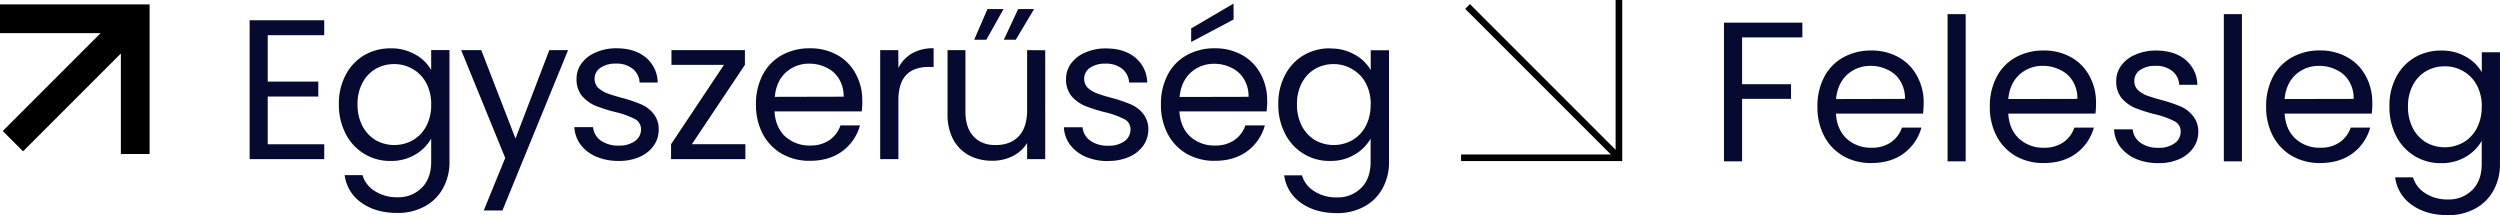
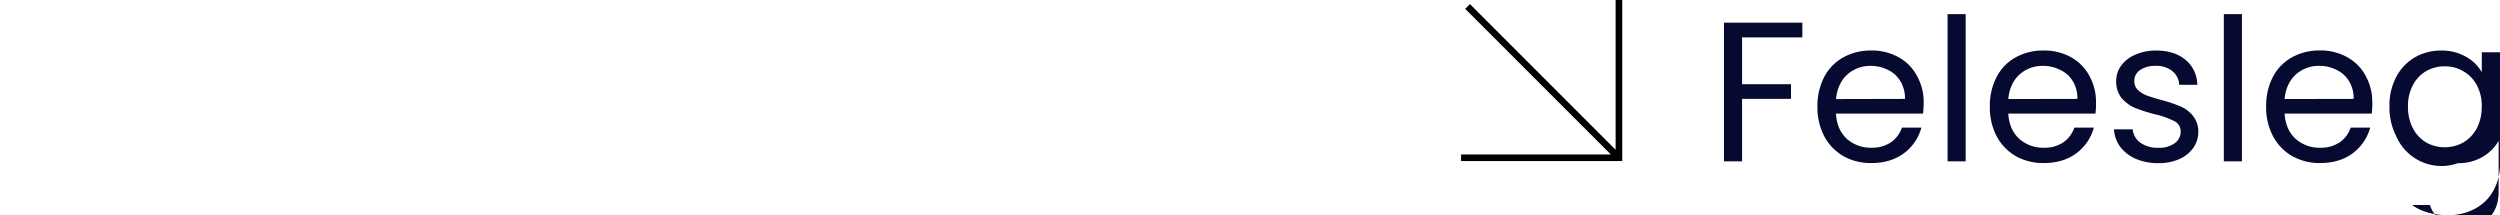
<svg xmlns="http://www.w3.org/2000/svg" id="b05000a5-459d-4f69-8162-9e97fe1c1c1a" data-name="Layer 1" viewBox="0 0 1131.01 97.3">
  <title>egyszeruseg-felesleg</title>
-   <path d="M121.12,15.93v21H144v6.75H121.12v21.6h25.56V72H112.93V9.18h33.75v6.75Zm55.59,5.94a21.7,21.7,0,0,1,11.16,2.79,18.44,18.44,0,0,1,7.2,7v-9h8.28v50.4a24.37,24.37,0,0,1-2.88,12,20.38,20.38,0,0,1-8.28,8.28,25,25,0,0,1-12.42,3q-9.72,0-16.2-4.59a17.94,17.94,0,0,1-7.65-12.51H164a12.7,12.7,0,0,0,5.58,7.2,18.05,18.05,0,0,0,10.17,2.79,14.85,14.85,0,0,0,11-4.23q4.32-4.23,4.32-11.88V62.73a19.71,19.71,0,0,1-7.2,7.2,21.17,21.17,0,0,1-11.16,2.88,22.31,22.31,0,0,1-20.34-12.33,28.31,28.31,0,0,1-3.06-13.32,27.44,27.44,0,0,1,3.06-13.23A22.23,22.23,0,0,1,164.74,25,23.32,23.32,0,0,1,176.71,21.87Zm18.36,25.38a20.05,20.05,0,0,0-2.25-9.72,15.49,15.49,0,0,0-6.12-6.3A16.06,16.06,0,0,0,178.33,29,16.57,16.57,0,0,0,170,31.14a15.67,15.67,0,0,0-6,6.3,20.05,20.05,0,0,0-2.25,9.72,20.78,20.78,0,0,0,2.25,9.9,16.31,16.31,0,0,0,6,6.39,17.3,17.3,0,0,0,16.74,0,16.11,16.11,0,0,0,6.12-6.39A20.58,20.58,0,0,0,195.07,47.25ZM257,22.68l-29.7,72.54h-8.46l9.72-23.76L208.64,22.68h9.09l15.48,40,15.3-40Zm23,50.13a26,26,0,0,1-10.17-1.89,17.67,17.67,0,0,1-7.11-5.4,14.6,14.6,0,0,1-2.88-8h8.46a8.35,8.35,0,0,0,3.42,6,13.39,13.39,0,0,0,8.19,2.34,11.85,11.85,0,0,0,7.38-2.07,6.33,6.33,0,0,0,2.7-5.22,5.05,5.05,0,0,0-2.88-4.77,38.55,38.55,0,0,0-8.91-3.15,73.33,73.33,0,0,1-9-2.88,17.09,17.09,0,0,1-5.94-4.41,11.83,11.83,0,0,1-2.43-7.74,11.66,11.66,0,0,1,2.25-6.93,14.94,14.94,0,0,1,6.39-4.95,22.52,22.52,0,0,1,9.45-1.89q8.19,0,13.23,4.14a14.92,14.92,0,0,1,5.4,11.34h-8.19a8.4,8.4,0,0,0-3.15-6.21,11.39,11.39,0,0,0-7.56-2.34,11.73,11.73,0,0,0-7,1.89A5.84,5.84,0,0,0,269,35.64a5.67,5.67,0,0,0,1.53,4,13.17,13.17,0,0,0,4,2.52q2.43.9,6.66,2.07a65.61,65.61,0,0,1,8.64,2.88,14.33,14.33,0,0,1,5.67,4.14A11.05,11.05,0,0,1,298,58.59a12.48,12.48,0,0,1-2.25,7.29A15.27,15.27,0,0,1,289.33,71,22.85,22.85,0,0,1,280,72.81Zm33-7.56h24.21V72H303.59V65.25l23.94-35.91H303.77V22.68H337v6.66Zm77.13-19.8a48.2,48.2,0,0,1-.27,4.95H350.39q.45,7.29,4.95,11.43a16.15,16.15,0,0,0,11.07,4,15.14,15.14,0,0,0,8.82-2.43,13.26,13.26,0,0,0,5-6.66h8.82a21.42,21.42,0,0,1-7.92,11.61q-5.94,4.41-14.76,4.41a25.18,25.18,0,0,1-12.6-3.15,22.46,22.46,0,0,1-8.64-8.91A28,28,0,0,1,342,47.25a28.17,28.17,0,0,1,3.06-13.41A21.27,21.27,0,0,1,353.63,25a25.54,25.54,0,0,1,12.78-3.15,24.75,24.75,0,0,1,12.42,3.06,20.81,20.81,0,0,1,8.28,8.46A24.28,24.28,0,0,1,390.08,45.45Zm-8.46-1.71a14.87,14.87,0,0,0-2.07-8,13,13,0,0,0-5.67-5.13,16.91,16.91,0,0,0-7.83-1.8,15.34,15.34,0,0,0-10.62,4q-4.32,4-4.95,11Zm24.77-13a15.73,15.73,0,0,1,6.12-6.57,19.28,19.28,0,0,1,9.81-2.34v8.46h-2.17q-13.75,0-13.76,14.94V72H398.2V22.68h8.19Zm66.42-8V72h-8.19V64.71a16.19,16.19,0,0,1-6.57,5.94,20.24,20.24,0,0,1-9.18,2.07,22.46,22.46,0,0,1-10.35-2.34,17.91,17.91,0,0,1-7.29-7.2,23.89,23.89,0,0,1-2.61-11.61V22.68h8.1V50.49q0,7.29,3.69,11.25t10.08,3.87q6.57,0,10.35-4t3.78-11.79V22.68Zm-26.64-4.77h-5.49l6-13.86H454Zm13.32,0h-5.4l6.48-13.86h7.2Zm41.91,54.9a26,26,0,0,1-10.17-1.89,17.67,17.67,0,0,1-7.11-5.4,14.6,14.6,0,0,1-2.88-8h8.46a8.35,8.35,0,0,0,3.42,6,13.39,13.39,0,0,0,8.19,2.34,11.85,11.85,0,0,0,7.38-2.07,6.33,6.33,0,0,0,2.7-5.22,5.05,5.05,0,0,0-2.88-4.77,38.55,38.55,0,0,0-8.91-3.15,73.33,73.33,0,0,1-9-2.88,17.09,17.09,0,0,1-5.94-4.41,11.83,11.83,0,0,1-2.43-7.74,11.66,11.66,0,0,1,2.25-6.93,14.94,14.94,0,0,1,6.39-4.95,22.52,22.52,0,0,1,9.45-1.89q8.19,0,13.23,4.14A14.92,14.92,0,0,1,519,37.35h-8.19a8.4,8.4,0,0,0-3.15-6.21,11.39,11.39,0,0,0-7.56-2.34,11.73,11.73,0,0,0-7,1.89,5.84,5.84,0,0,0-2.61,4.95,5.67,5.67,0,0,0,1.53,4,13.17,13.17,0,0,0,4,2.52q2.43.9,6.66,2.07a65.61,65.61,0,0,1,8.64,2.88,14.33,14.33,0,0,1,5.67,4.14,11.05,11.05,0,0,1,2.52,7.29,12.48,12.48,0,0,1-2.25,7.29A15.27,15.27,0,0,1,510.76,71,22.85,22.85,0,0,1,501.4,72.81Zm71.86-27.36A48.2,48.2,0,0,1,573,50.4H533.57q.45,7.29,4.95,11.43a16.15,16.15,0,0,0,11.07,4,15.14,15.14,0,0,0,8.82-2.43,13.26,13.26,0,0,0,5-6.66h8.82a21.42,21.42,0,0,1-7.92,11.61q-5.94,4.41-14.76,4.41A25.18,25.18,0,0,1,537,69.66a22.46,22.46,0,0,1-8.64-8.91,28,28,0,0,1-3.15-13.5,28.17,28.17,0,0,1,3.06-13.41A21.27,21.27,0,0,1,536.81,25a25.54,25.54,0,0,1,12.78-3.15A24.75,24.75,0,0,1,562,24.93a20.81,20.81,0,0,1,8.28,8.46A24.28,24.28,0,0,1,573.26,45.45Zm-8.46-1.71a14.87,14.87,0,0,0-2.07-8,13,13,0,0,0-5.67-5.13,16.91,16.91,0,0,0-7.83-1.8,15.34,15.34,0,0,0-10.62,4q-4.32,4-5,11Zm-6.75-35L538.88,19V12.87L558.05,1.62Zm43.66,13.14a21.7,21.7,0,0,1,11.16,2.79,18.44,18.44,0,0,1,7.2,7v-9h8.28v50.4a24.37,24.37,0,0,1-2.88,12,20.38,20.38,0,0,1-8.28,8.28,25,25,0,0,1-12.42,3q-9.72,0-16.2-4.59a17.94,17.94,0,0,1-7.65-12.51H589a12.7,12.7,0,0,0,5.58,7.2,18.05,18.05,0,0,0,10.17,2.79,14.85,14.85,0,0,0,11-4.23q4.32-4.23,4.32-11.88V62.73a19.71,19.71,0,0,1-7.2,7.2,21.17,21.17,0,0,1-11.16,2.88,22.31,22.31,0,0,1-20.34-12.33,28.31,28.31,0,0,1-3.06-13.32,27.44,27.44,0,0,1,3.06-13.23A22.23,22.23,0,0,1,589.74,25,23.32,23.32,0,0,1,601.71,21.87Zm18.36,25.38a20.05,20.05,0,0,0-2.25-9.72,15.49,15.49,0,0,0-6.12-6.3A16.06,16.06,0,0,0,603.33,29,16.57,16.57,0,0,0,595,31.14a15.67,15.67,0,0,0-6,6.3,20.05,20.05,0,0,0-2.25,9.72,20.78,20.78,0,0,0,2.25,9.9,16.31,16.31,0,0,0,6,6.39,17.3,17.3,0,0,0,16.74,0,16.11,16.11,0,0,0,6.12-6.39A20.58,20.58,0,0,0,620.07,47.25Z" style="fill:#060a31" />
-   <path d="M815.39,10.27v6.66H788.12V38.08h22.14v6.66H788.12V73h-8.19V10.27Zm54.89,36.18A48.2,48.2,0,0,1,870,51.4H830.59q.45,7.29,4.95,11.43a16.15,16.15,0,0,0,11.07,4,15.14,15.14,0,0,0,8.82-2.43,13.26,13.26,0,0,0,5-6.66h8.82a21.42,21.42,0,0,1-7.92,11.61q-5.94,4.41-14.76,4.41A25.18,25.18,0,0,1,834,70.66a22.46,22.46,0,0,1-8.64-8.91,28,28,0,0,1-3.15-13.5,28.17,28.17,0,0,1,3.06-13.41A21.27,21.27,0,0,1,833.83,26a25.54,25.54,0,0,1,12.78-3.15A24.75,24.75,0,0,1,859,25.93a20.81,20.81,0,0,1,8.28,8.46A24.28,24.28,0,0,1,870.28,46.45Zm-8.46-1.71a14.87,14.87,0,0,0-2.07-8,13,13,0,0,0-5.67-5.13,16.91,16.91,0,0,0-7.83-1.8,15.34,15.34,0,0,0-10.62,4q-4.32,4-5,11ZM889.28,6.4V73h-8.19V6.4Zm59,40.05A48.2,48.2,0,0,1,948,51.4H908.55q.45,7.29,5,11.43a16.15,16.15,0,0,0,11.07,4,15.14,15.14,0,0,0,8.82-2.43,13.26,13.26,0,0,0,5-6.66h8.82a21.42,21.42,0,0,1-7.92,11.61q-5.94,4.41-14.76,4.41A25.18,25.18,0,0,1,912,70.66a22.46,22.46,0,0,1-8.64-8.91,28,28,0,0,1-3.15-13.5,28.17,28.17,0,0,1,3.06-13.41A21.27,21.27,0,0,1,911.79,26a25.54,25.54,0,0,1,12.78-3.15A24.75,24.75,0,0,1,937,25.93a20.81,20.81,0,0,1,8.28,8.46A24.28,24.28,0,0,1,948.24,46.45Zm-8.46-1.71a14.87,14.87,0,0,0-2.07-8A13,13,0,0,0,932,31.6a16.91,16.91,0,0,0-7.83-1.8,15.34,15.34,0,0,0-10.62,4q-4.32,4-5,11Zm36.73,29.07a26,26,0,0,1-10.17-1.89,17.67,17.67,0,0,1-7.11-5.4,14.6,14.6,0,0,1-2.88-8h8.46a8.35,8.35,0,0,0,3.42,6,13.39,13.39,0,0,0,8.19,2.34,11.85,11.85,0,0,0,7.38-2.07,6.33,6.33,0,0,0,2.7-5.22,5.05,5.05,0,0,0-2.88-4.77,38.55,38.55,0,0,0-8.91-3.15,73.33,73.33,0,0,1-9-2.88,17.09,17.09,0,0,1-5.94-4.41,11.83,11.83,0,0,1-2.43-7.74,11.66,11.66,0,0,1,2.25-6.93A14.94,14.94,0,0,1,966,24.76a22.52,22.52,0,0,1,9.45-1.89q8.19,0,13.23,4.14a14.92,14.92,0,0,1,5.4,11.34h-8.19a8.4,8.4,0,0,0-3.15-6.21,11.39,11.39,0,0,0-7.56-2.34,11.73,11.73,0,0,0-7,1.89,5.84,5.84,0,0,0-2.61,4.95,5.67,5.67,0,0,0,1.53,4,13.17,13.17,0,0,0,4,2.52q2.43.9,6.66,2.07a65.61,65.61,0,0,1,8.64,2.88A14.33,14.33,0,0,1,992,52.3a11.05,11.05,0,0,1,2.52,7.29,12.48,12.48,0,0,1-2.25,7.29A15.27,15.27,0,0,1,985.87,72,22.85,22.85,0,0,1,976.51,73.81ZM1014.26,6.4V73h-8.19V6.4Zm59,40.05a48.2,48.2,0,0,1-.27,4.95h-39.42q.45,7.29,5,11.43a16.15,16.15,0,0,0,11.07,4,15.14,15.14,0,0,0,8.82-2.43,13.26,13.26,0,0,0,5-6.66h8.82a21.42,21.42,0,0,1-7.92,11.61q-5.94,4.41-14.76,4.41a25.18,25.18,0,0,1-12.6-3.15,22.46,22.46,0,0,1-8.64-8.91,28,28,0,0,1-3.15-13.5,28.17,28.17,0,0,1,3.06-13.41,21.27,21.27,0,0,1,8.55-8.82,25.54,25.54,0,0,1,12.78-3.15A24.75,24.75,0,0,1,1062,25.93a20.81,20.81,0,0,1,8.28,8.46A24.28,24.28,0,0,1,1073.22,46.45Zm-8.46-1.71a14.87,14.87,0,0,0-2.07-8A13,13,0,0,0,1057,31.6a16.91,16.91,0,0,0-7.83-1.8,15.34,15.34,0,0,0-10.62,4q-4.32,4-5,11Zm39.61-21.87a21.7,21.7,0,0,1,11.16,2.79,18.44,18.44,0,0,1,7.2,7v-9H1131v50.4a24.37,24.37,0,0,1-2.88,12,20.38,20.38,0,0,1-8.28,8.28,25,25,0,0,1-12.42,3q-9.72,0-16.2-4.59a17.94,17.94,0,0,1-7.65-12.51h8.1a12.7,12.7,0,0,0,5.58,7.2,18.05,18.05,0,0,0,10.17,2.79,14.85,14.85,0,0,0,11-4.23q4.32-4.23,4.32-11.88V63.73a19.71,19.71,0,0,1-7.2,7.2,21.17,21.17,0,0,1-11.16,2.88A22.31,22.31,0,0,1,1084,61.48,28.31,28.31,0,0,1,1081,48.16,27.44,27.44,0,0,1,1084,34.93,22.23,22.23,0,0,1,1092.4,26,23.32,23.32,0,0,1,1104.37,22.87Zm18.36,25.38a20.05,20.05,0,0,0-2.25-9.72,15.49,15.49,0,0,0-6.12-6.3A16.06,16.06,0,0,0,1106,30a16.57,16.57,0,0,0-8.37,2.16,15.67,15.67,0,0,0-6,6.3,20.05,20.05,0,0,0-2.25,9.72,20.78,20.78,0,0,0,2.25,9.9,16.31,16.31,0,0,0,6,6.39,17.3,17.3,0,0,0,16.74,0,16.11,16.11,0,0,0,6.12-6.39A20.58,20.58,0,0,0,1122.73,48.25Z" style="fill:#060a31" />
+   <path d="M815.39,10.27v6.66H788.12V38.08h22.14v6.66H788.12V73h-8.19V10.27Zm54.89,36.18A48.2,48.2,0,0,1,870,51.4H830.59q.45,7.29,4.95,11.43a16.15,16.15,0,0,0,11.07,4,15.14,15.14,0,0,0,8.82-2.43,13.26,13.26,0,0,0,5-6.66h8.82a21.42,21.42,0,0,1-7.92,11.61q-5.94,4.41-14.76,4.41A25.18,25.18,0,0,1,834,70.66a22.46,22.46,0,0,1-8.64-8.91,28,28,0,0,1-3.15-13.5,28.17,28.17,0,0,1,3.06-13.41A21.27,21.27,0,0,1,833.83,26a25.54,25.54,0,0,1,12.78-3.15A24.75,24.75,0,0,1,859,25.93a20.81,20.81,0,0,1,8.28,8.46A24.28,24.28,0,0,1,870.28,46.45Zm-8.46-1.71a14.87,14.87,0,0,0-2.07-8,13,13,0,0,0-5.67-5.13,16.91,16.91,0,0,0-7.83-1.8,15.34,15.34,0,0,0-10.62,4q-4.32,4-5,11ZM889.28,6.4V73h-8.19V6.4Zm59,40.05A48.2,48.2,0,0,1,948,51.4H908.55q.45,7.29,5,11.43a16.15,16.15,0,0,0,11.07,4,15.14,15.14,0,0,0,8.82-2.43,13.26,13.26,0,0,0,5-6.66h8.82a21.42,21.42,0,0,1-7.92,11.61q-5.94,4.41-14.76,4.41A25.18,25.18,0,0,1,912,70.66a22.46,22.46,0,0,1-8.64-8.91,28,28,0,0,1-3.15-13.5,28.17,28.17,0,0,1,3.06-13.41A21.27,21.27,0,0,1,911.79,26a25.54,25.54,0,0,1,12.78-3.15A24.75,24.75,0,0,1,937,25.93a20.81,20.81,0,0,1,8.28,8.46A24.28,24.28,0,0,1,948.24,46.45Zm-8.46-1.71a14.87,14.87,0,0,0-2.07-8A13,13,0,0,0,932,31.6a16.91,16.91,0,0,0-7.83-1.8,15.34,15.34,0,0,0-10.62,4q-4.32,4-5,11Zm36.73,29.07a26,26,0,0,1-10.17-1.89,17.67,17.67,0,0,1-7.11-5.4,14.6,14.6,0,0,1-2.88-8h8.46a8.35,8.35,0,0,0,3.42,6,13.39,13.39,0,0,0,8.19,2.34,11.85,11.85,0,0,0,7.38-2.07,6.33,6.33,0,0,0,2.7-5.22,5.05,5.05,0,0,0-2.88-4.77,38.55,38.55,0,0,0-8.91-3.15,73.33,73.33,0,0,1-9-2.88,17.09,17.09,0,0,1-5.94-4.41,11.83,11.83,0,0,1-2.43-7.74,11.66,11.66,0,0,1,2.25-6.93A14.94,14.94,0,0,1,966,24.76a22.52,22.52,0,0,1,9.45-1.89q8.19,0,13.23,4.14a14.92,14.92,0,0,1,5.4,11.34h-8.19a8.4,8.4,0,0,0-3.15-6.21,11.39,11.39,0,0,0-7.56-2.34,11.73,11.73,0,0,0-7,1.89,5.84,5.84,0,0,0-2.61,4.95,5.67,5.67,0,0,0,1.53,4,13.17,13.17,0,0,0,4,2.52q2.43.9,6.66,2.07a65.61,65.61,0,0,1,8.64,2.88A14.33,14.33,0,0,1,992,52.3a11.05,11.05,0,0,1,2.52,7.29,12.48,12.48,0,0,1-2.25,7.29A15.27,15.27,0,0,1,985.87,72,22.85,22.85,0,0,1,976.51,73.81ZM1014.26,6.4V73h-8.19V6.4Zm59,40.05a48.2,48.2,0,0,1-.27,4.95h-39.42q.45,7.29,5,11.43a16.15,16.15,0,0,0,11.07,4,15.14,15.14,0,0,0,8.82-2.43,13.26,13.26,0,0,0,5-6.66h8.82a21.42,21.42,0,0,1-7.92,11.61q-5.94,4.41-14.76,4.41a25.18,25.18,0,0,1-12.6-3.15,22.46,22.46,0,0,1-8.64-8.91,28,28,0,0,1-3.15-13.5,28.17,28.17,0,0,1,3.06-13.41,21.27,21.27,0,0,1,8.55-8.82,25.54,25.54,0,0,1,12.78-3.15A24.75,24.75,0,0,1,1062,25.93a20.81,20.81,0,0,1,8.28,8.46A24.28,24.28,0,0,1,1073.22,46.45Zm-8.46-1.71a14.87,14.87,0,0,0-2.07-8A13,13,0,0,0,1057,31.6a16.91,16.91,0,0,0-7.83-1.8,15.34,15.34,0,0,0-10.62,4q-4.32,4-5,11Zm39.61-21.87a21.7,21.7,0,0,1,11.16,2.79,18.44,18.44,0,0,1,7.2,7v-9H1131v50.4a24.37,24.37,0,0,1-2.88,12,20.38,20.38,0,0,1-8.28,8.28,25,25,0,0,1-12.42,3q-9.72,0-16.2-4.59h8.1a12.7,12.7,0,0,0,5.58,7.2,18.05,18.05,0,0,0,10.17,2.79,14.85,14.85,0,0,0,11-4.23q4.32-4.23,4.32-11.88V63.73a19.71,19.71,0,0,1-7.2,7.2,21.17,21.17,0,0,1-11.16,2.88A22.31,22.31,0,0,1,1084,61.48,28.31,28.31,0,0,1,1081,48.16,27.44,27.44,0,0,1,1084,34.93,22.23,22.23,0,0,1,1092.4,26,23.32,23.32,0,0,1,1104.37,22.87Zm18.36,25.38a20.05,20.05,0,0,0-2.25-9.72,15.49,15.49,0,0,0-6.12-6.3A16.06,16.06,0,0,0,1106,30a16.57,16.57,0,0,0-8.37,2.16,15.67,15.67,0,0,0-6,6.3,20.05,20.05,0,0,0-2.25,9.72,20.78,20.78,0,0,0,2.25,9.9,16.31,16.31,0,0,0,6,6.39,17.3,17.3,0,0,0,16.74,0,16.11,16.11,0,0,0,6.12-6.39A20.58,20.58,0,0,0,1122.73,48.25Z" style="fill:#060a31" />
  <path d="M728.76,69.88,662.85,4,665,1.85l65.91,65.91V0h3V72.88H661v-3Z" style="fill-rule:evenodd" />
-   <path d="M45.49,15H0V2H67.68V69.68h-13V24.19L10.42,68.45,1.23,59.26Z" style="fill-rule:evenodd" />
</svg>